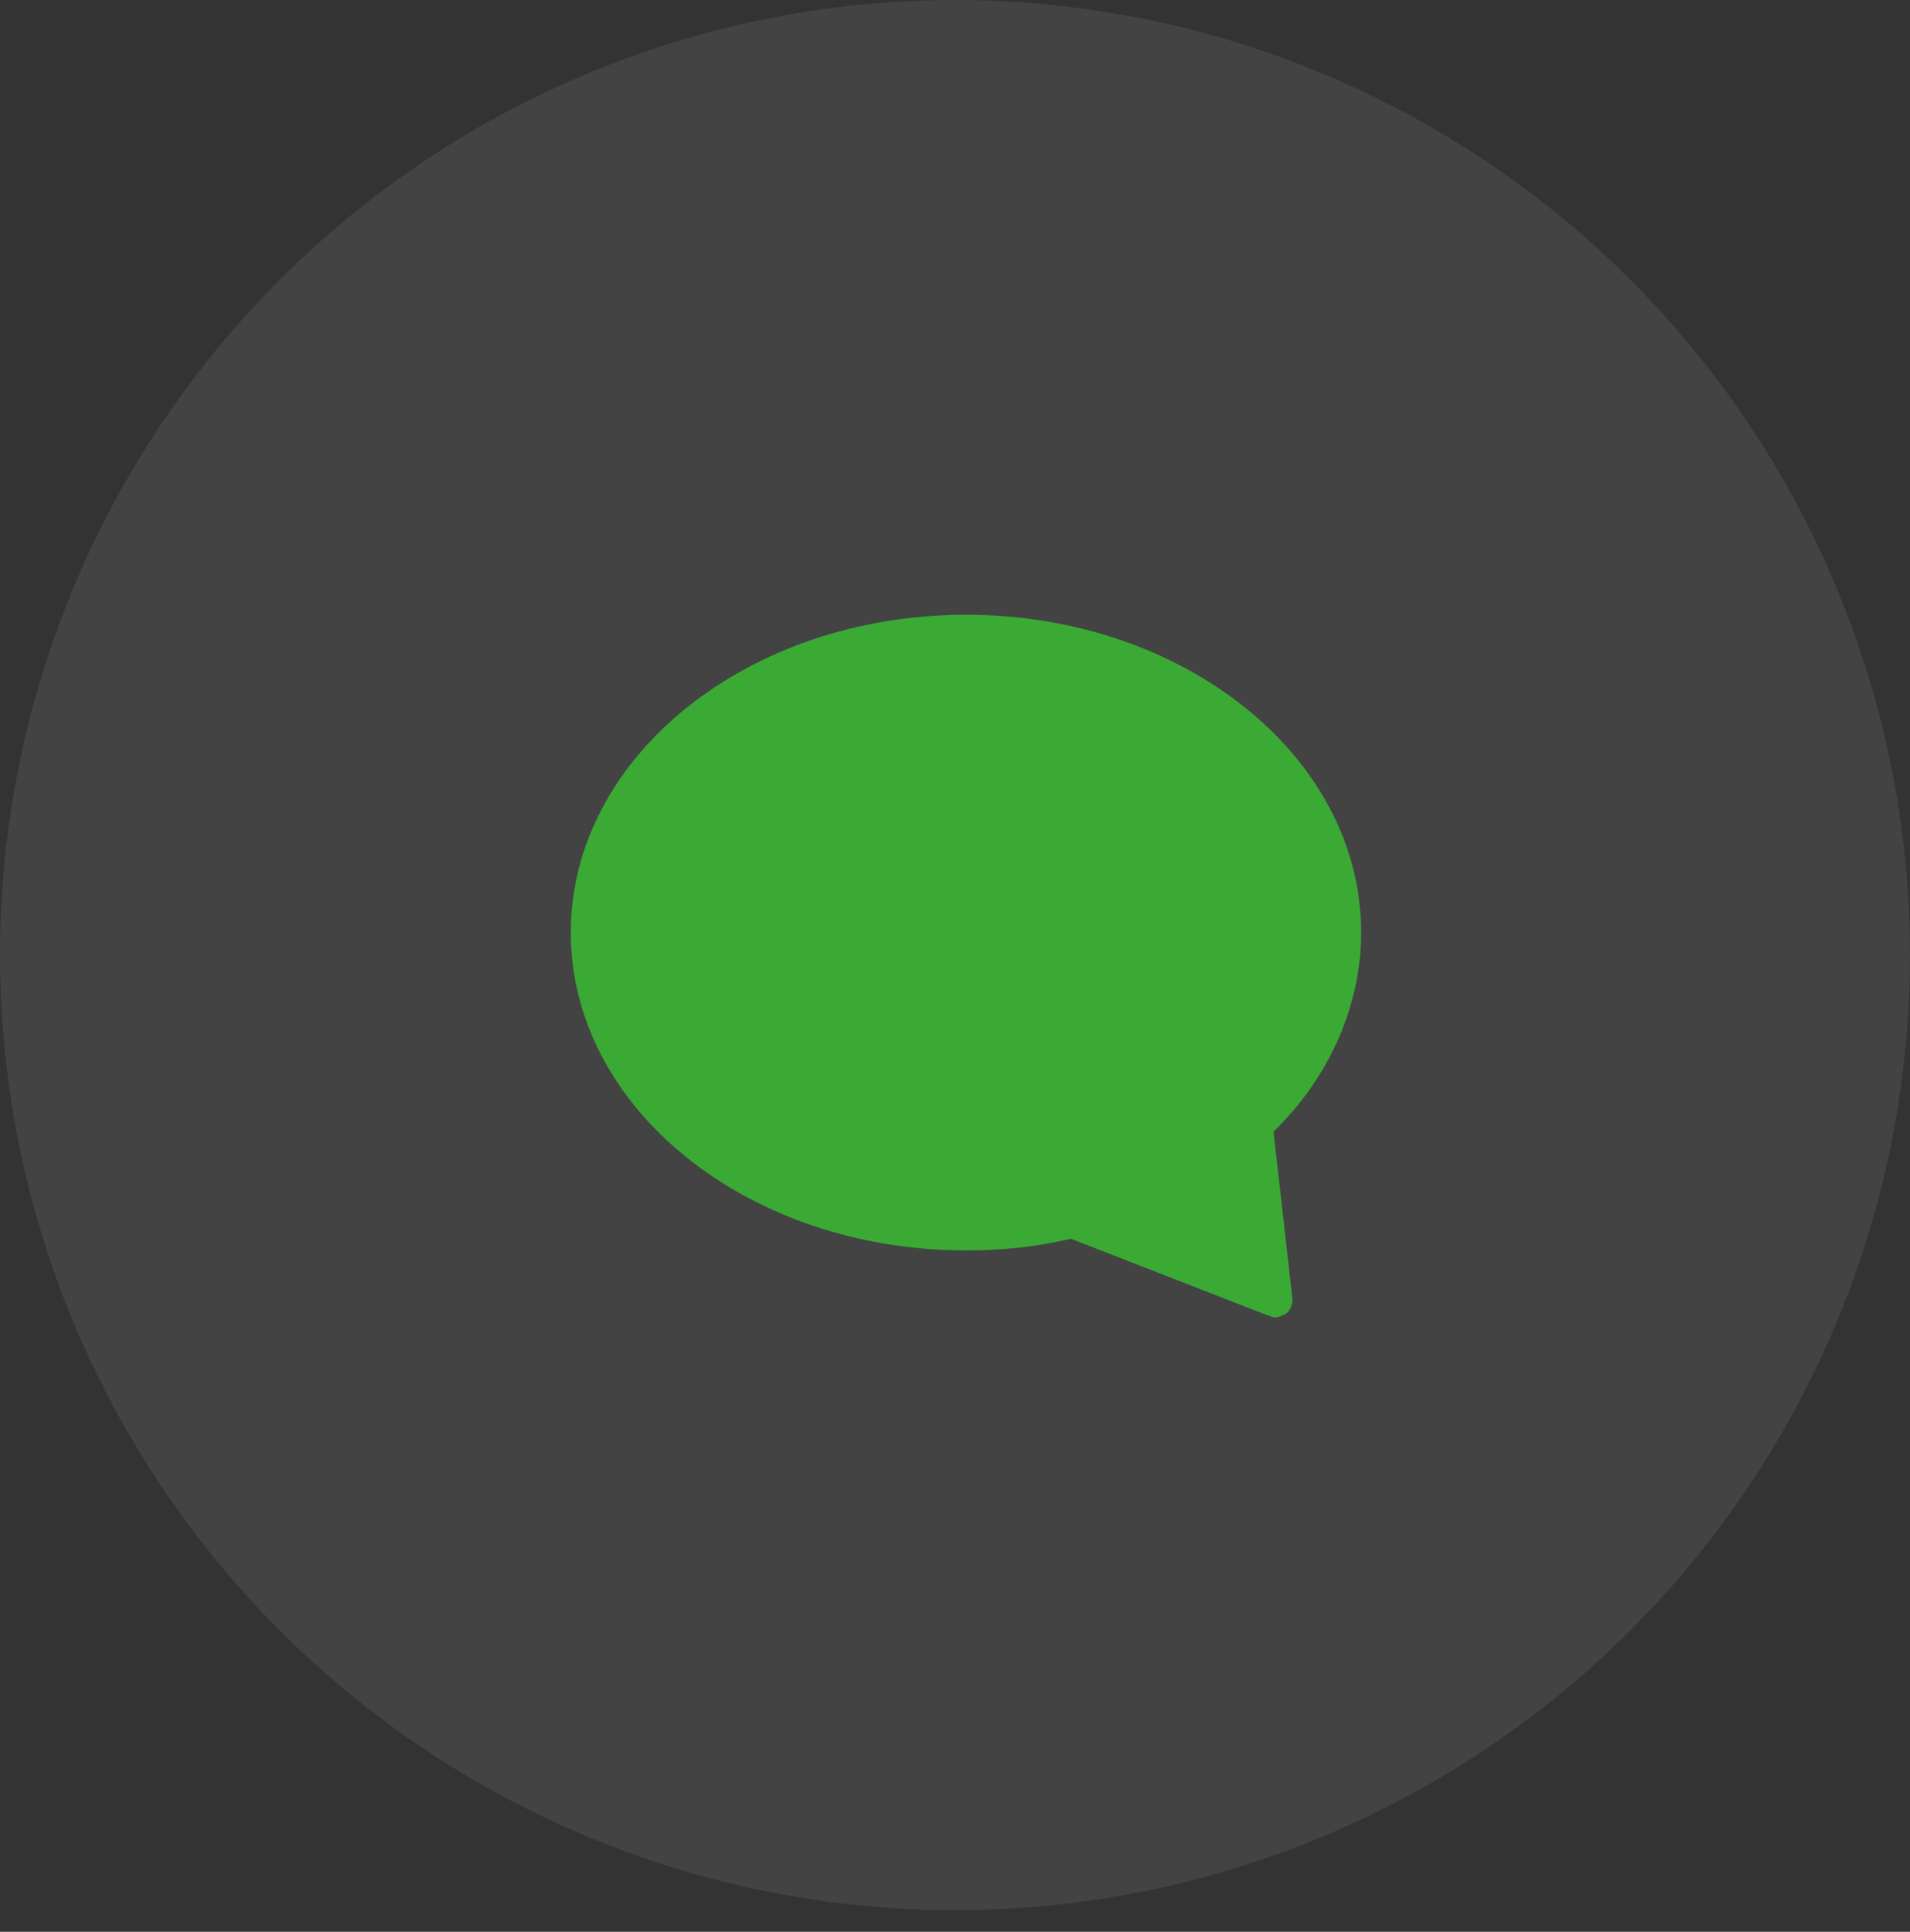
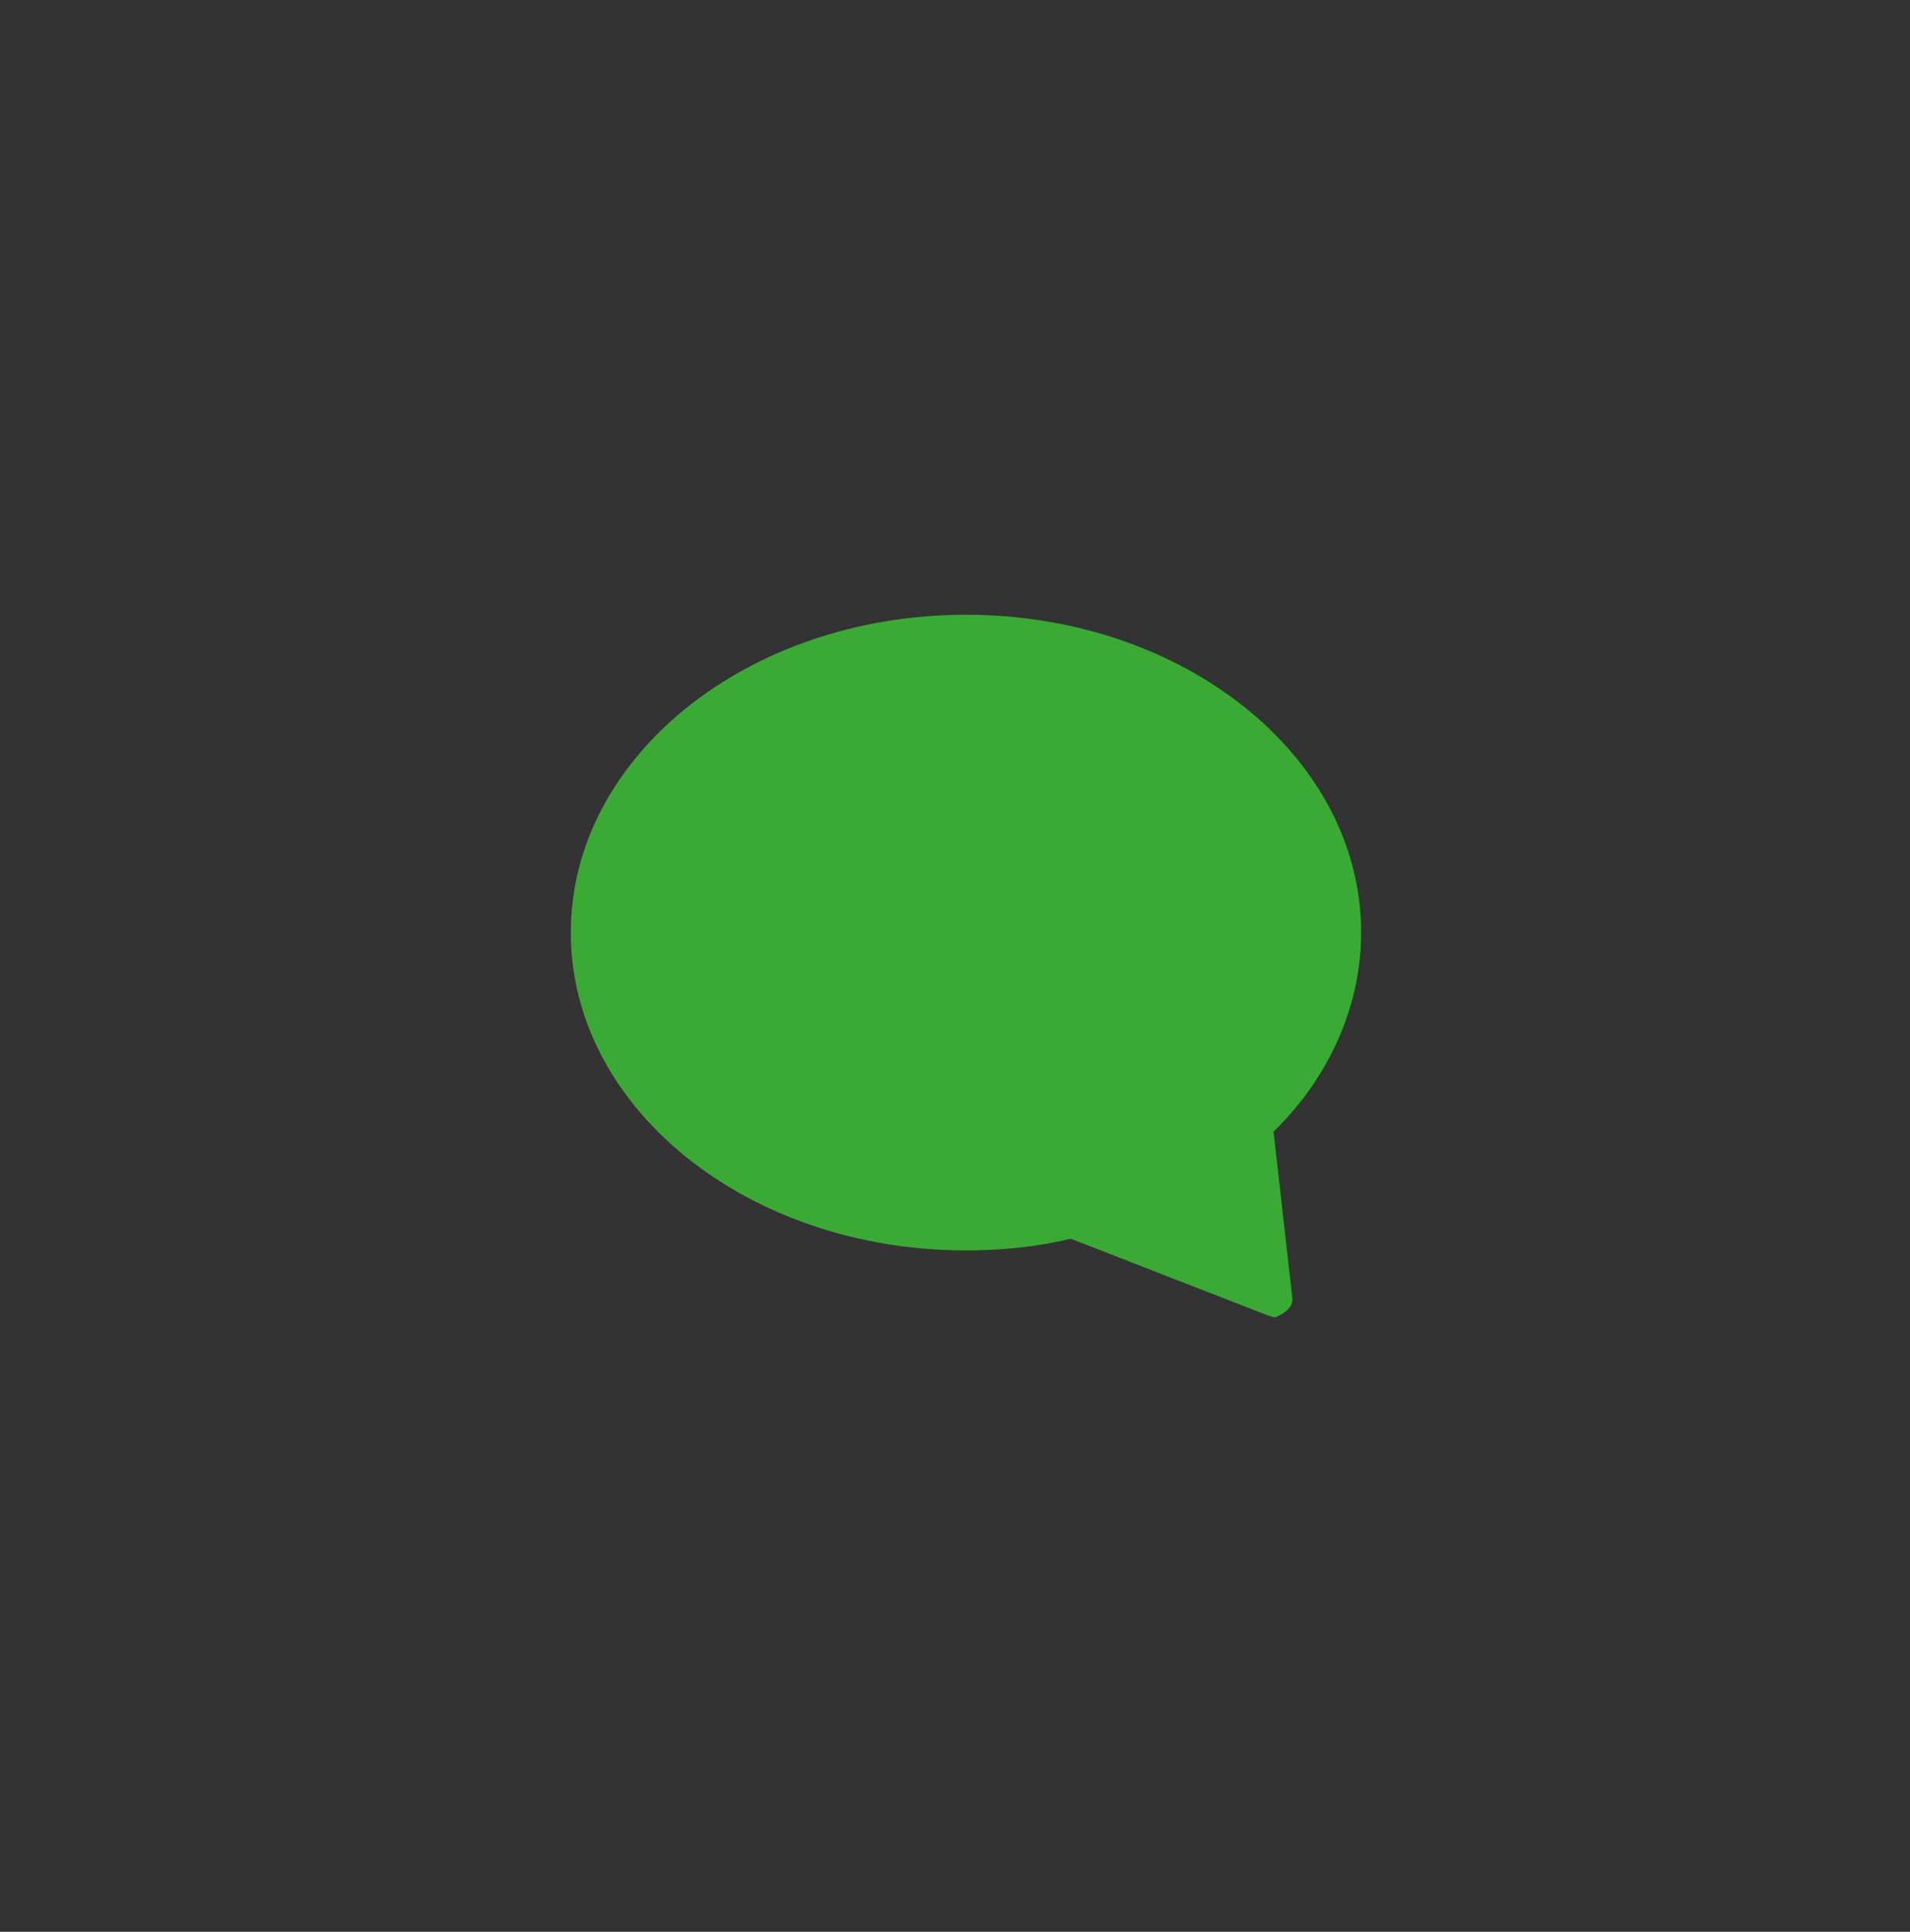
<svg xmlns="http://www.w3.org/2000/svg" width="87" height="88" viewBox="0 0 87 88" fill="none">
  <rect x="0" y="0" width="87" height="88" fill="#333333" stroke="none" />
-   <ellipse opacity="0.079" cx="43.5" cy="43.507" rx="43.5" ry="43.507" fill="white" />
-   <path d="M44 28.004C34.061 28.004 26 34.482 26 42.483C26 50.484 34.061 56.961 44 56.961C45.565 56.961 47.209 56.809 48.774 56.428L57.774 59.933C57.852 59.933 57.93 60.01 58.087 60.01C58.243 60.01 58.4 59.933 58.556 59.857C58.791 59.705 58.87 59.4 58.87 59.171L58.009 51.551C60.591 49.036 62 45.76 62 42.483C62 34.482 53.939 28.004 44 28.004Z" fill="#3AAA35" />
+   <path d="M44 28.004C34.061 28.004 26 34.482 26 42.483C26 50.484 34.061 56.961 44 56.961C45.565 56.961 47.209 56.809 48.774 56.428L57.774 59.933C57.852 59.933 57.93 60.01 58.087 60.01C58.791 59.705 58.87 59.4 58.87 59.171L58.009 51.551C60.591 49.036 62 45.76 62 42.483C62 34.482 53.939 28.004 44 28.004Z" fill="#3AAA35" />
</svg>